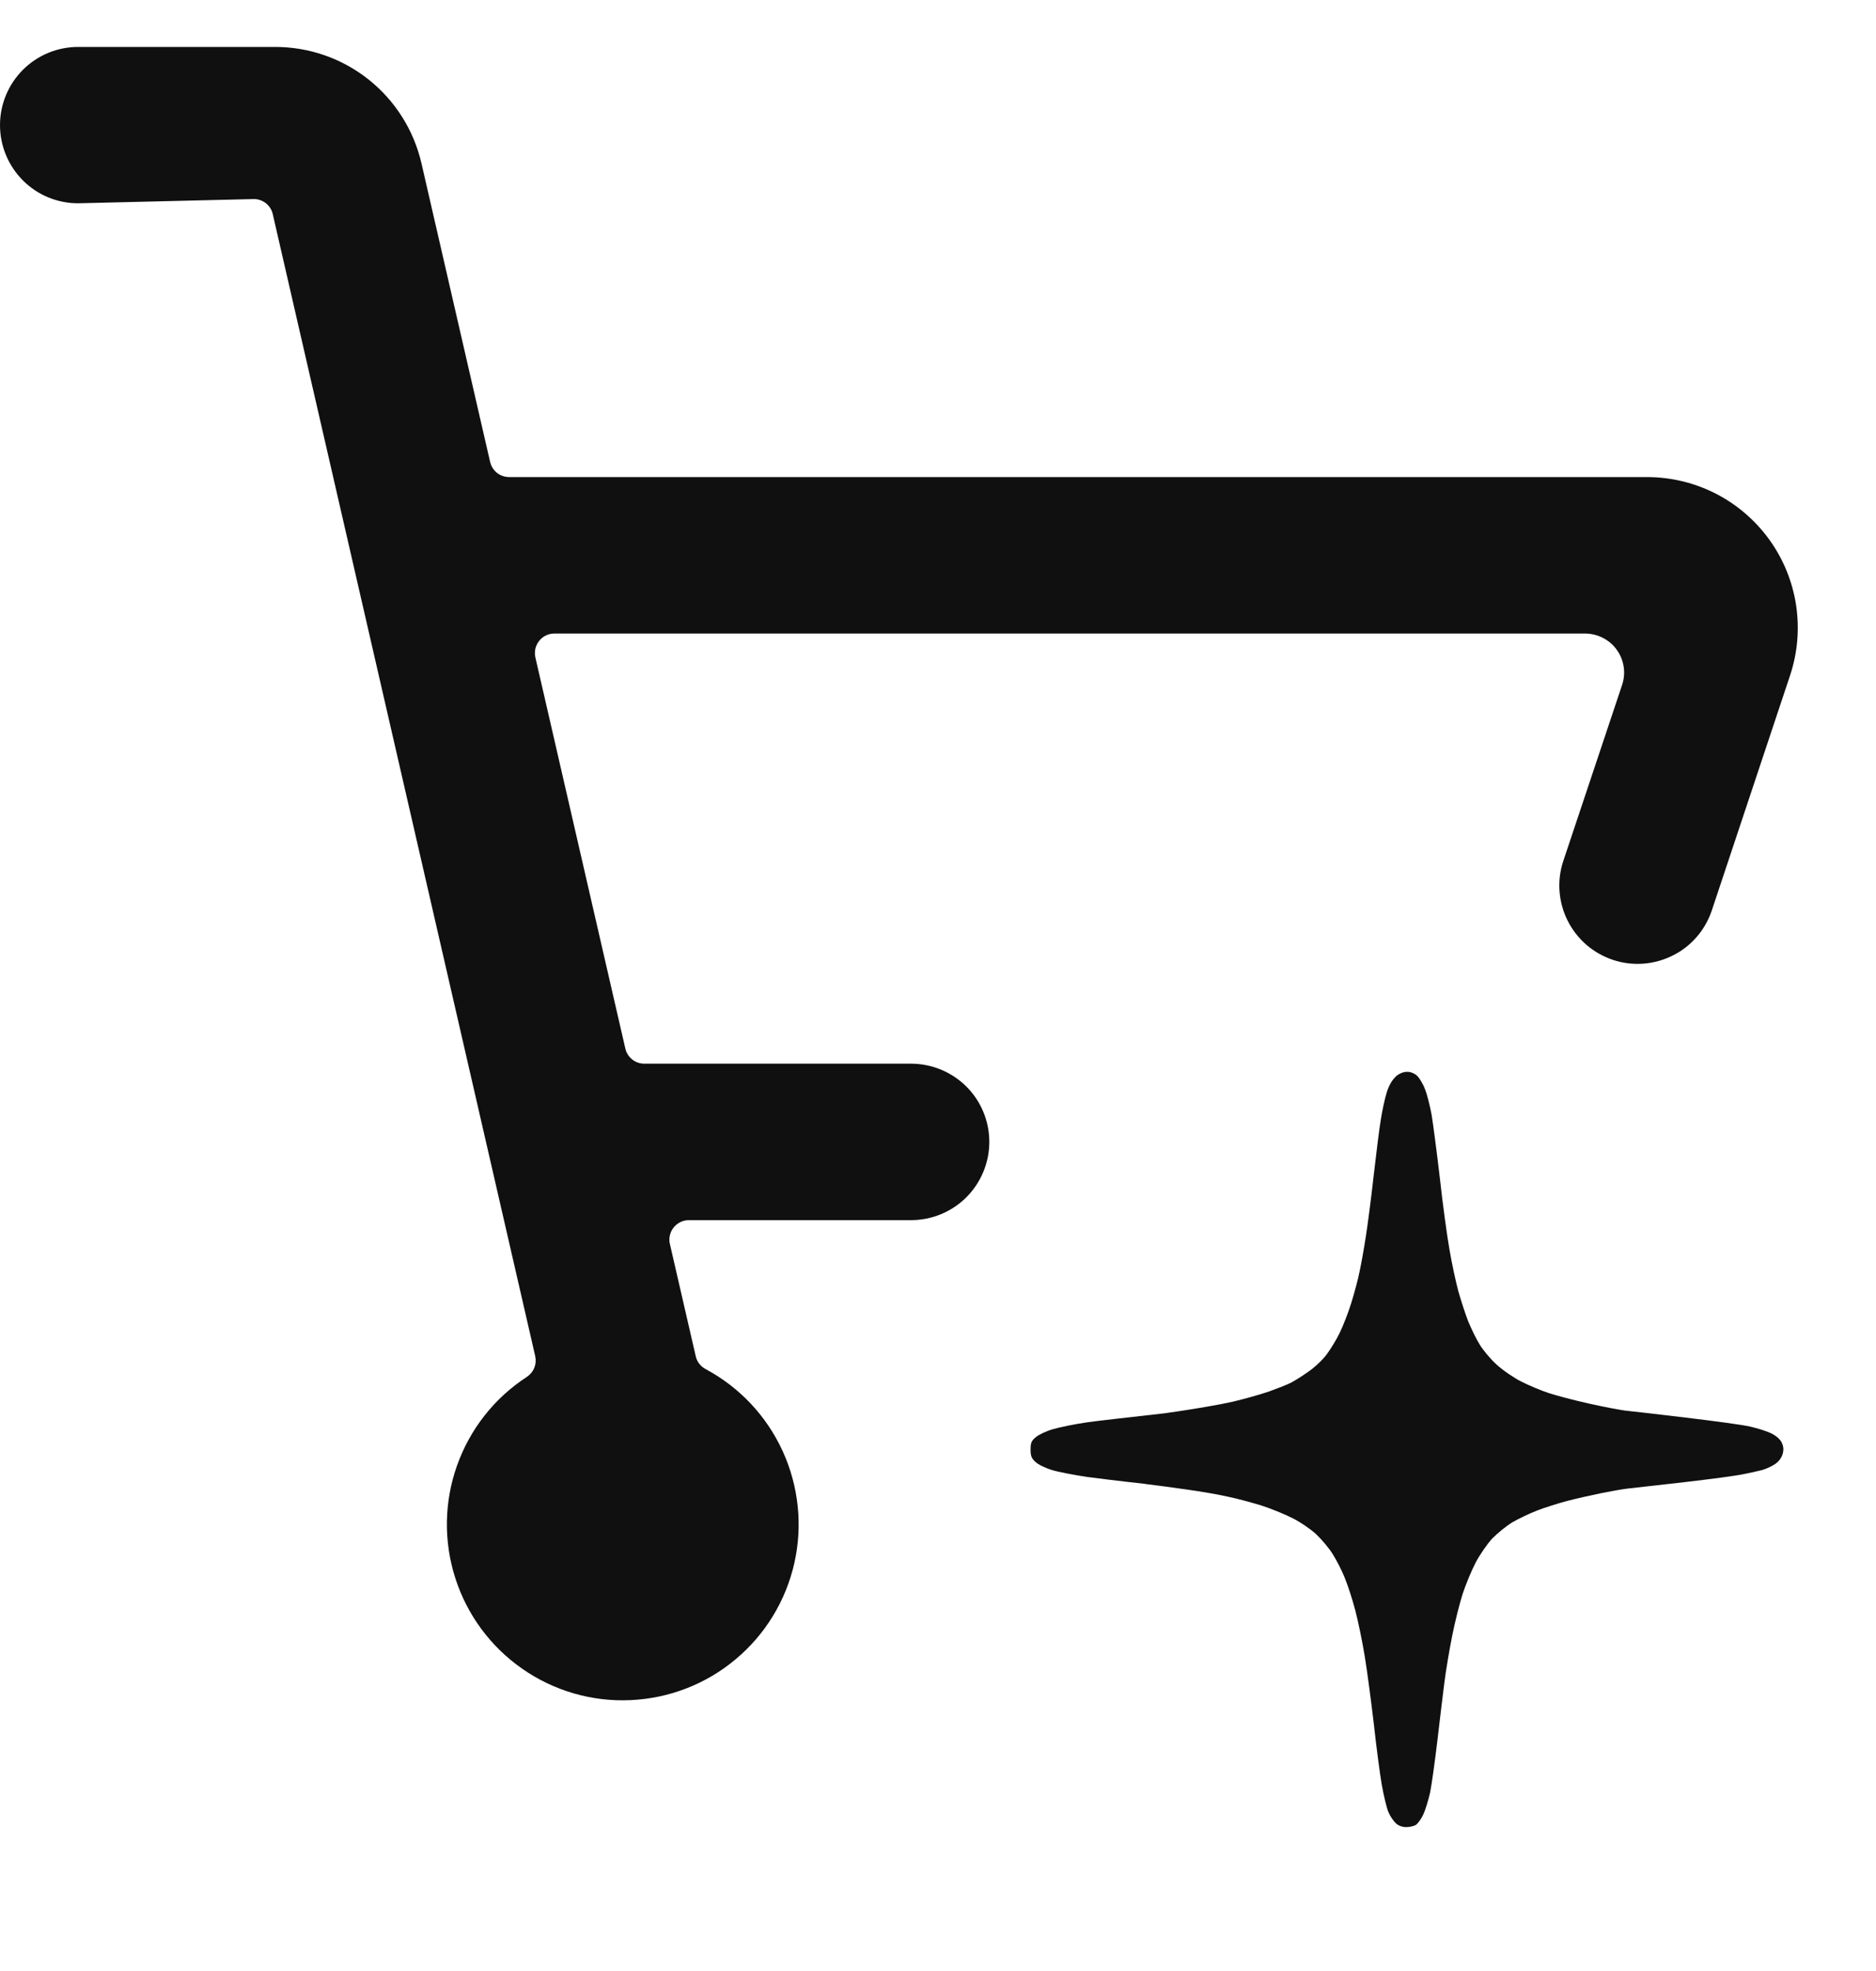
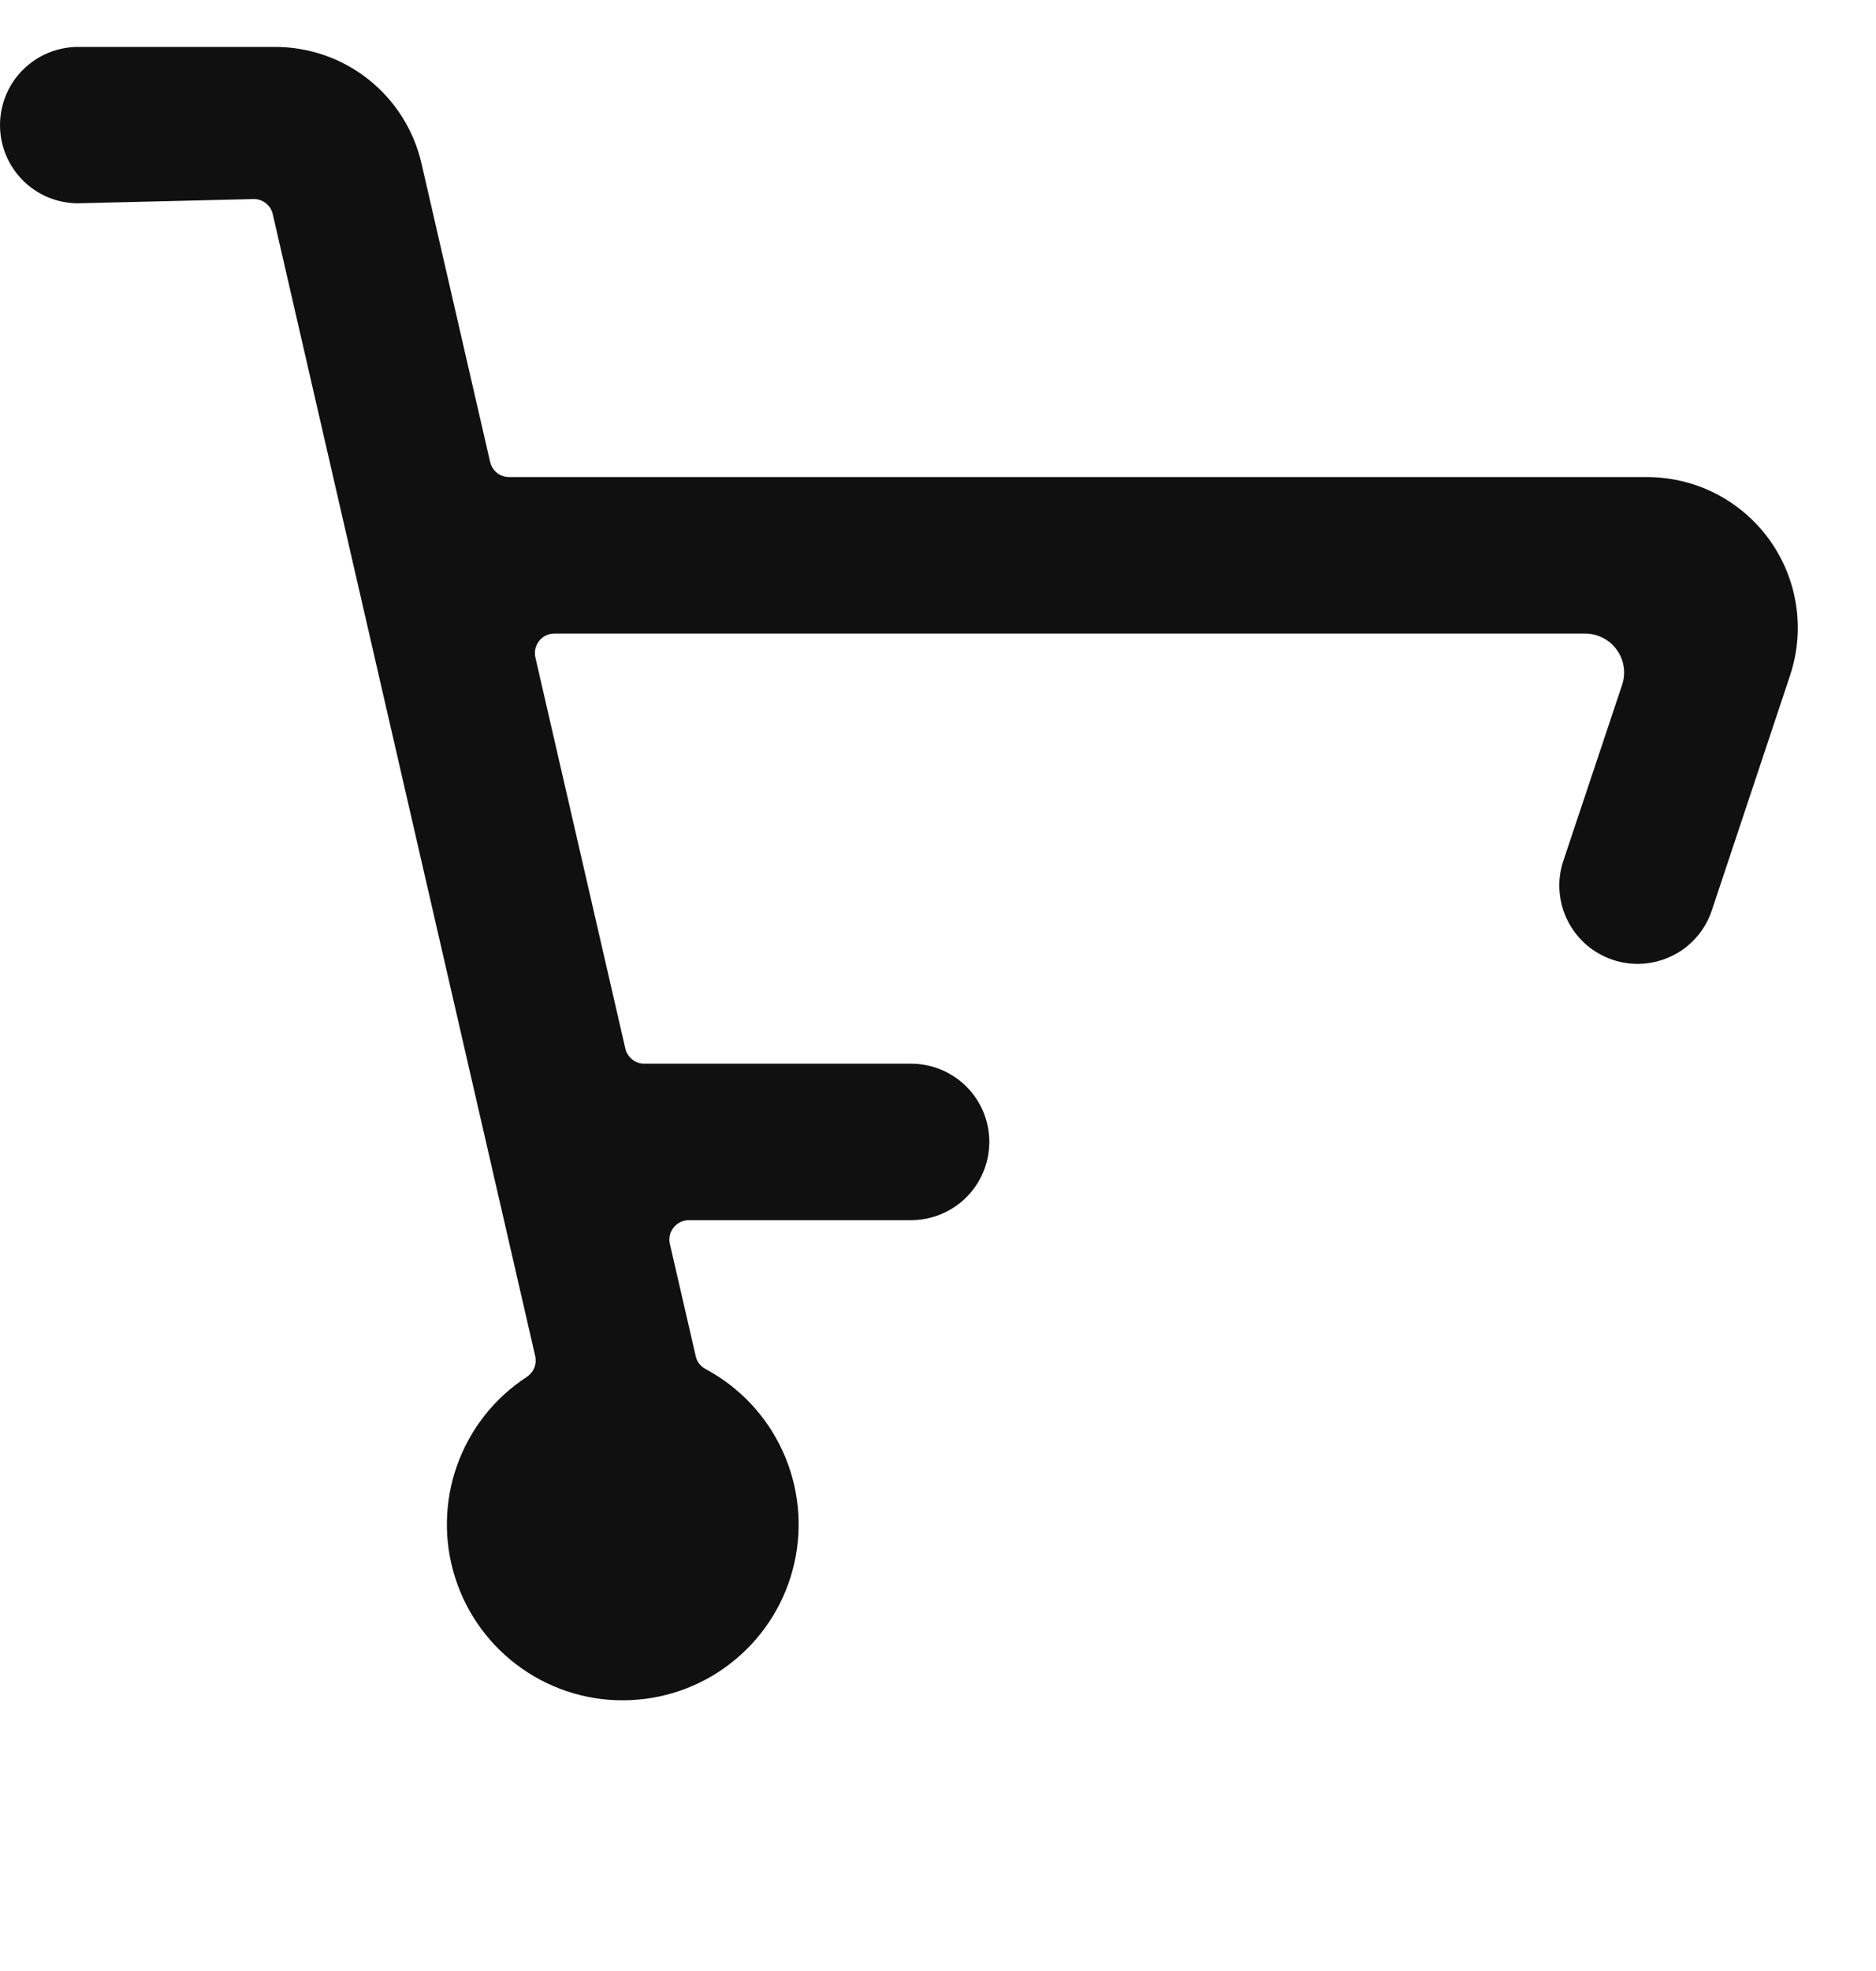
<svg xmlns="http://www.w3.org/2000/svg" width="20" height="21" viewBox="0 0 20 21" fill="none">
  <g clip-path="url(#clip0_6594_6193)">
    <path d="M9.713 11.333H6.865C6.819 11.332 6.774 11.316 6.739 11.287C6.703 11.258 6.677 11.218 6.667 11.173L5.708 7.006C5.701 6.976 5.701 6.945 5.707 6.914C5.714 6.884 5.727 6.855 5.746 6.831C5.765 6.806 5.789 6.786 5.817 6.772C5.845 6.758 5.876 6.75 5.907 6.75H16.898C16.964 6.75 17.029 6.766 17.088 6.796C17.147 6.826 17.198 6.869 17.236 6.923C17.275 6.976 17.3 7.038 17.31 7.104C17.32 7.169 17.314 7.235 17.293 7.298L16.667 9.171C16.632 9.275 16.618 9.385 16.626 9.494C16.634 9.604 16.663 9.71 16.712 9.808C16.761 9.906 16.829 9.994 16.912 10.066C16.994 10.137 17.091 10.192 17.195 10.227C17.405 10.297 17.634 10.28 17.832 10.181C17.93 10.133 18.017 10.065 18.089 9.982C18.161 9.899 18.215 9.803 18.25 9.699L19.083 7.199C19.164 6.957 19.186 6.7 19.148 6.448C19.11 6.196 19.012 5.957 18.863 5.75C18.714 5.544 18.518 5.375 18.291 5.259C18.064 5.143 17.813 5.083 17.558 5.083H5.428C5.381 5.083 5.335 5.067 5.298 5.038C5.261 5.008 5.236 4.967 5.225 4.921L4.493 1.739C4.411 1.386 4.212 1.071 3.928 0.846C3.643 0.62 3.291 0.499 2.928 0.5H0.833C0.612 0.5 0.4 0.588 0.244 0.744C0.088 0.9 3.8147e-06 1.112 3.8147e-06 1.333C3.8147e-06 1.554 0.088 1.766 0.244 1.922C0.4 2.079 0.612 2.166 0.833 2.166L2.7 2.121C2.748 2.119 2.795 2.135 2.833 2.164C2.871 2.194 2.898 2.235 2.908 2.282L5.706 14.449C5.715 14.49 5.712 14.534 5.696 14.573C5.68 14.613 5.652 14.646 5.617 14.67C5.272 14.894 5.011 15.225 4.873 15.613C4.735 16 4.728 16.422 4.854 16.814C4.979 17.205 5.23 17.545 5.568 17.78C5.905 18.015 6.311 18.133 6.721 18.114C7.132 18.096 7.526 17.944 7.841 17.68C8.157 17.417 8.377 17.057 8.468 16.656C8.559 16.255 8.515 15.835 8.344 15.461C8.173 15.087 7.884 14.78 7.521 14.586C7.495 14.572 7.472 14.552 7.454 14.529C7.436 14.505 7.423 14.478 7.417 14.449L7.141 13.251C7.134 13.221 7.135 13.19 7.142 13.16C7.149 13.129 7.163 13.101 7.183 13.077C7.202 13.053 7.227 13.034 7.255 13.02C7.283 13.007 7.313 13 7.344 13H9.713C9.934 13 10.146 12.912 10.303 12.756C10.459 12.599 10.547 12.387 10.547 12.166C10.547 11.945 10.459 11.733 10.303 11.577C10.146 11.421 9.934 11.333 9.713 11.333Z" fill="#101010" />
-     <path fill-rule="evenodd" clip-rule="evenodd" d="M14.879 11.472C14.842 11.506 14.808 11.563 14.785 11.636C14.765 11.698 14.736 11.831 14.721 11.928C14.704 12.027 14.671 12.298 14.644 12.532C14.618 12.765 14.58 13.057 14.56 13.182C14.541 13.306 14.511 13.472 14.494 13.549C14.479 13.627 14.439 13.775 14.407 13.879C14.375 13.983 14.319 14.126 14.283 14.2C14.248 14.273 14.184 14.377 14.144 14.43C14.105 14.484 14.018 14.567 13.952 14.612C13.888 14.658 13.802 14.712 13.761 14.733C13.719 14.754 13.614 14.795 13.525 14.827C13.437 14.857 13.264 14.906 13.14 14.935C13.016 14.963 12.758 15.008 12.566 15.036L12.415 15.058C12.113 15.092 11.684 15.14 11.598 15.153C11.463 15.172 11.297 15.206 11.226 15.227C11.156 15.247 11.075 15.285 11.043 15.312C10.996 15.351 10.987 15.372 10.987 15.444C10.987 15.511 10.996 15.538 11.04 15.577C11.068 15.604 11.145 15.641 11.213 15.662C11.28 15.683 11.45 15.715 11.589 15.736C11.654 15.745 11.933 15.78 12.209 15.81L12.209 15.811C12.348 15.828 12.506 15.849 12.651 15.87C12.796 15.89 12.995 15.924 13.093 15.947C13.191 15.967 13.352 16.011 13.45 16.041C13.548 16.073 13.697 16.133 13.779 16.175C13.862 16.216 13.975 16.294 14.031 16.346C14.088 16.399 14.167 16.493 14.206 16.555C14.246 16.618 14.306 16.733 14.336 16.81C14.368 16.887 14.419 17.044 14.449 17.159C14.479 17.272 14.524 17.492 14.55 17.649C14.575 17.803 14.618 18.127 14.646 18.365C14.672 18.602 14.71 18.896 14.731 19.015C14.752 19.134 14.784 19.266 14.802 19.307C14.819 19.349 14.855 19.401 14.881 19.426C14.909 19.452 14.949 19.467 14.992 19.467C15.028 19.467 15.075 19.456 15.096 19.443C15.116 19.428 15.152 19.379 15.173 19.334C15.195 19.288 15.227 19.183 15.246 19.1C15.263 19.017 15.297 18.77 15.323 18.553C15.348 18.337 15.382 18.056 15.398 17.931C15.413 17.807 15.451 17.583 15.481 17.432C15.511 17.281 15.562 17.078 15.594 16.98C15.626 16.882 15.688 16.733 15.731 16.65C15.774 16.567 15.853 16.454 15.906 16.395C15.961 16.339 16.056 16.26 16.122 16.22C16.188 16.182 16.308 16.124 16.387 16.094C16.468 16.062 16.613 16.017 16.707 15.992C16.803 15.967 16.967 15.93 17.07 15.909C17.174 15.888 17.299 15.866 17.352 15.86C17.403 15.854 17.674 15.824 17.954 15.792C18.234 15.76 18.516 15.722 18.584 15.707C18.641 15.696 18.713 15.68 18.759 15.669C18.767 15.667 18.775 15.665 18.781 15.664C18.823 15.653 18.887 15.624 18.922 15.6C18.964 15.572 18.992 15.534 19.005 15.491C19.018 15.442 19.014 15.41 18.994 15.368C18.977 15.334 18.934 15.296 18.883 15.272C18.838 15.249 18.736 15.217 18.659 15.2C18.582 15.181 18.273 15.14 17.973 15.104C17.672 15.068 17.38 15.034 17.324 15.029C17.267 15.021 17.093 14.989 16.938 14.954C16.782 14.919 16.591 14.869 16.51 14.842C16.431 14.816 16.299 14.761 16.218 14.72C16.136 14.678 16.023 14.601 15.953 14.537C15.887 14.477 15.806 14.379 15.773 14.322C15.737 14.265 15.684 14.154 15.652 14.077C15.622 14 15.575 13.855 15.547 13.757C15.521 13.659 15.477 13.459 15.453 13.314C15.427 13.169 15.38 12.826 15.35 12.55C15.318 12.275 15.278 11.974 15.263 11.881C15.246 11.789 15.216 11.665 15.193 11.608C15.173 11.552 15.133 11.486 15.107 11.461C15.077 11.435 15.036 11.418 14.998 11.42C14.96 11.42 14.917 11.438 14.879 11.47V11.472Z" fill="#101010" />
  </g>
  <defs>
    <clipPath id="clip0_6594_6193">
      <rect width="20" height="20" fill="white" transform="translate(0 0.5)" />
    </clipPath>
  </defs>
</svg>